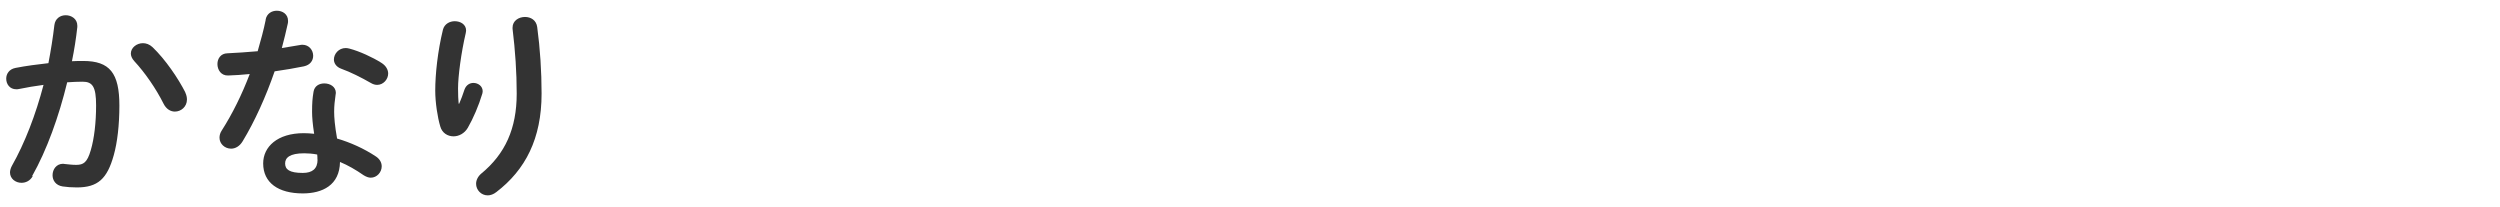
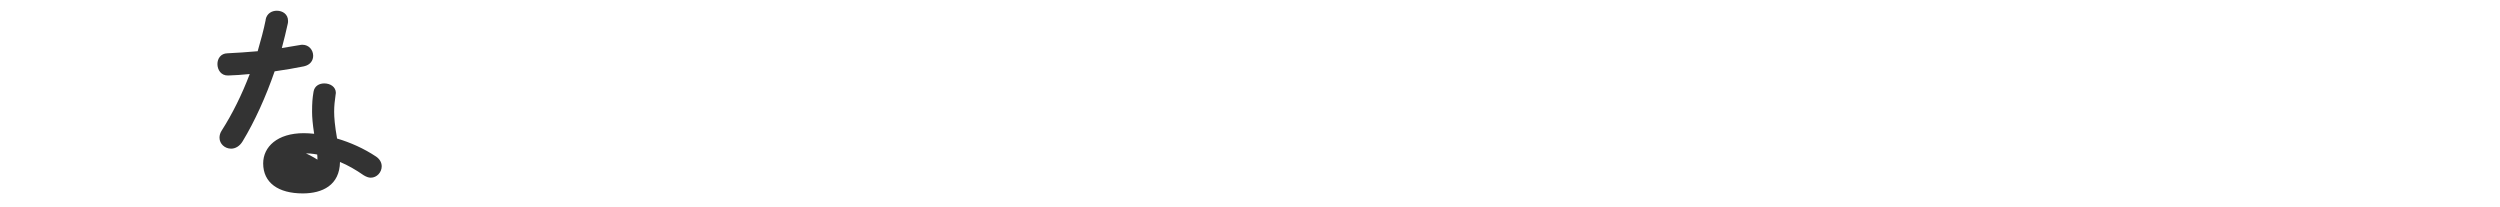
<svg xmlns="http://www.w3.org/2000/svg" id="b" data-name="design" viewBox="0 0 205 17">
  <defs>
    <style>
      .c {
        fill: #333;
      }
    </style>
  </defs>
-   <path class="c" d="M2.68,14.45c-.22.39-.58.54-.92.54-.49,0-.94-.34-.94-.85,0-.15.05-.34.15-.53,1.07-1.89,1.96-4.21,2.6-6.65-.7.09-1.38.21-2.02.34-.07.02-.15.02-.22.02-.53,0-.82-.42-.82-.87,0-.39.24-.78.76-.88.87-.17,1.8-.29,2.7-.39.2-1.04.37-2.09.49-3.13.07-.54.49-.8.93-.8.48,0,.95.31.95.85v.12c-.1.92-.25,1.87-.44,2.8.34-.02.65-.02.92-.02,2.18,0,2.97.99,2.97,3.66,0,1.6-.17,3.03-.46,4.06-.54,1.95-1.31,2.65-3.03,2.65-.41,0-.83-.03-1.16-.08-.58-.09-.83-.51-.83-.92,0-.48.31-.94.87-.94.03,0,.08.02.14.02.32.03.58.07.93.07.59,0,.9-.19,1.19-1.19.29-.97.44-2.29.44-3.69,0-1.53-.29-1.94-1.11-1.94-.37,0-.8.02-1.26.05-.68,2.8-1.67,5.56-2.87,7.68ZM15.19,7.58c.1.2.14.41.14.58,0,.59-.48.99-.99.99-.34,0-.7-.19-.93-.65-.61-1.22-1.51-2.53-2.41-3.5-.19-.21-.27-.43-.27-.61,0-.48.48-.85.99-.85.27,0,.54.1.78.32,1.07,1.02,2.12,2.58,2.7,3.72Z" />
-   <path class="c" d="M21.78,1.61c.1-.51.51-.73.92-.73.48,0,.92.29.92.83,0,.07,0,.15-.02.22-.14.65-.31,1.33-.49,2.01.51-.08,1.02-.17,1.5-.25.07-.02.14-.02.19-.02.54,0,.88.44.88.9,0,.38-.22.75-.76.87-.73.15-1.56.29-2.4.41-.71,2.06-1.63,4.1-2.62,5.73-.25.42-.61.61-.95.61-.51,0-.95-.39-.95-.9,0-.19.05-.39.19-.6.87-1.36,1.65-2.94,2.29-4.62-.63.07-1.24.1-1.77.12-.58.02-.88-.46-.88-.94,0-.44.27-.87.82-.88.76-.04,1.62-.09,2.48-.17.25-.87.49-1.73.66-2.58ZM24.83,15.86c-2.02,0-3.25-.88-3.25-2.46,0-1.36,1.16-2.48,3.33-2.48.27,0,.54.02.85.05-.12-.78-.17-1.36-.17-1.8,0-.73.03-1.11.12-1.65.08-.48.48-.68.88-.68.48,0,.95.27.95.78,0,.05-.02.08-.02.14-.07.49-.12.92-.12,1.39s.05,1.14.24,2.21c1.09.32,2.21.82,3.2,1.48.32.22.46.51.46.8,0,.48-.39.93-.9.93-.17,0-.37-.07-.58-.2-.63-.44-1.29-.82-1.94-1.09-.03,1.9-1.43,2.58-3.06,2.58ZM26.03,13.09c0-.15,0-.29-.02-.42-.37-.07-.73-.1-1.07-.1-1.19,0-1.56.37-1.56.83,0,.49.34.78,1.45.78.78,0,1.21-.34,1.21-1.09ZM31.27,5.15c.39.24.56.58.56.88,0,.49-.41.93-.9.93-.17,0-.34-.05-.51-.15-.8-.46-1.68-.9-2.43-1.17-.42-.15-.61-.46-.61-.76,0-.46.39-.94.97-.94.1,0,.2.02.32.05.82.22,1.87.7,2.6,1.16Z" />
-   <path class="c" d="M37.65,8.51c.17-.39.29-.71.44-1.17.14-.38.44-.54.73-.54.39,0,.76.27.76.68,0,.07-.02.14-.03.2-.29.97-.75,2.04-1.19,2.8-.27.46-.73.7-1.17.7-.48,0-.94-.27-1.09-.82-.22-.73-.41-1.96-.41-2.92,0-1.36.2-3.23.63-5,.12-.48.56-.7.97-.7.48,0,.93.27.93.76,0,.07-.02.14-.03.22-.37,1.58-.63,3.52-.63,4.54,0,.54.02.9.05,1.24h.03ZM42.03,2.26c0-.56.51-.87,1.02-.87.46,0,.92.25,1,.82.24,1.78.36,3.64.36,5.47,0,3.69-1.33,6.25-3.71,8.07-.24.19-.49.27-.71.27-.53,0-.95-.44-.95-.95,0-.29.14-.6.44-.85,1.94-1.6,2.89-3.67,2.89-6.54,0-1.75-.12-3.52-.34-5.32v-.1Z" />
+   <path class="c" d="M21.78,1.61c.1-.51.51-.73.92-.73.48,0,.92.29.92.83,0,.07,0,.15-.02.22-.14.65-.31,1.33-.49,2.01.51-.08,1.02-.17,1.5-.25.07-.02.14-.02.19-.02.54,0,.88.44.88.9,0,.38-.22.75-.76.87-.73.15-1.56.29-2.4.41-.71,2.06-1.63,4.1-2.62,5.73-.25.42-.61.61-.95.61-.51,0-.95-.39-.95-.9,0-.19.05-.39.19-.6.87-1.36,1.65-2.94,2.29-4.62-.63.07-1.24.1-1.77.12-.58.02-.88-.46-.88-.94,0-.44.27-.87.82-.88.76-.04,1.62-.09,2.48-.17.25-.87.49-1.73.66-2.58ZM24.83,15.86c-2.02,0-3.25-.88-3.25-2.46,0-1.36,1.16-2.48,3.33-2.48.27,0,.54.02.85.05-.12-.78-.17-1.36-.17-1.8,0-.73.03-1.11.12-1.65.08-.48.48-.68.88-.68.48,0,.95.27.95.78,0,.05-.02.08-.02.14-.07.49-.12.92-.12,1.39s.05,1.14.24,2.21c1.09.32,2.21.82,3.2,1.48.32.22.46.51.46.8,0,.48-.39.93-.9.93-.17,0-.37-.07-.58-.2-.63-.44-1.29-.82-1.94-1.09-.03,1.9-1.43,2.58-3.06,2.58ZM26.03,13.09c0-.15,0-.29-.02-.42-.37-.07-.73-.1-1.07-.1-1.19,0-1.56.37-1.56.83,0,.49.34.78,1.45.78.78,0,1.21-.34,1.21-1.09Zc.39.24.56.58.56.88,0,.49-.41.93-.9.93-.17,0-.34-.05-.51-.15-.8-.46-1.68-.9-2.43-1.17-.42-.15-.61-.46-.61-.76,0-.46.39-.94.97-.94.1,0,.2.02.32.05.82.22,1.87.7,2.6,1.16Z" />
</svg>